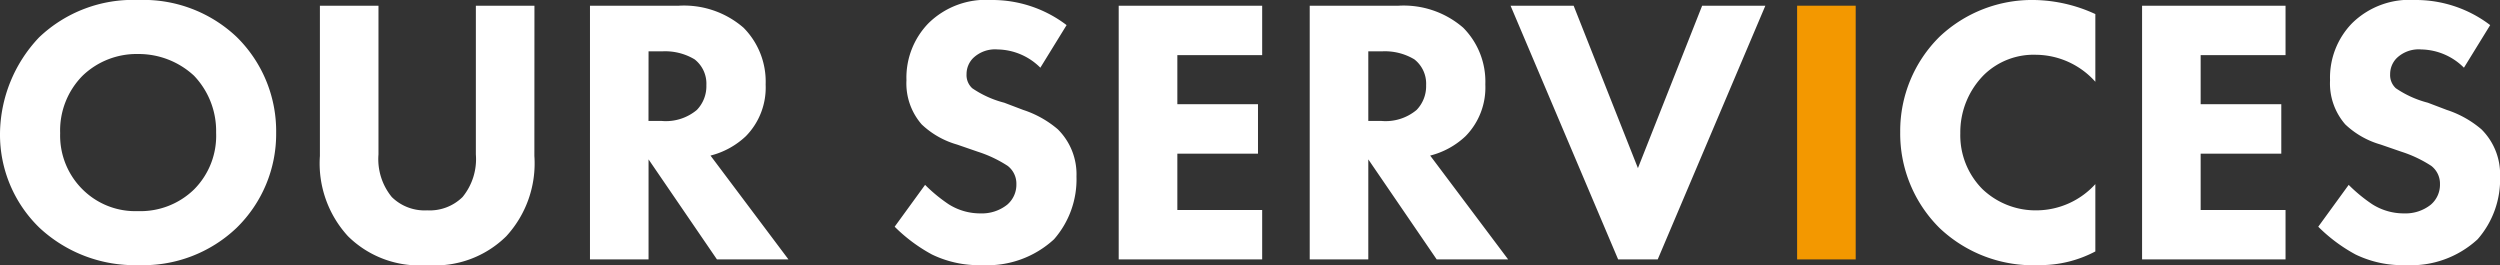
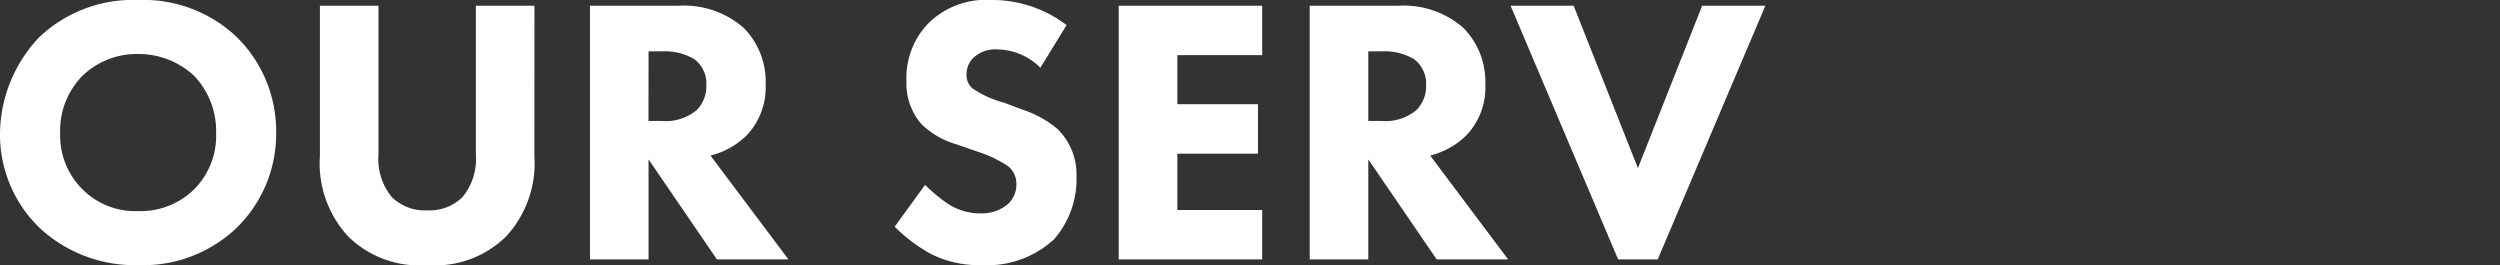
<svg xmlns="http://www.w3.org/2000/svg" width="197.17" height="20.91" viewBox="0 0 197.17 20.91">
  <rect x="0" y="0" width="197.17" height="20.91" fill="#333333" stroke="none" />
  <g id="グループ_7564" data-name="グループ 7564" transform="translate(16743.649 -1422.54)">
    <path id="パス_26265" data-name="パス 26265" d="M-58.125-20.46a10.734,10.734,0,0,0-7.83,2.94,11.172,11.172,0,0,0-3.09,7.59,10.218,10.218,0,0,0,3.12,7.44,11.012,11.012,0,0,0,7.8,2.94,10.685,10.685,0,0,0,7.74-2.94,10.346,10.346,0,0,0,3.12-7.5,10.411,10.411,0,0,0-3.12-7.56A10.691,10.691,0,0,0-58.125-20.46Zm-.03,4.26a6.418,6.418,0,0,1,4.41,1.71A6.307,6.307,0,0,1-52-9.99a5.992,5.992,0,0,1-1.74,4.47,6.059,6.059,0,0,1-4.44,1.71,5.885,5.885,0,0,1-4.29-1.65,5.97,5.97,0,0,1-1.83-4.5,6.13,6.13,0,0,1,1.77-4.53A6.141,6.141,0,0,1-58.155-16.2Zm31.26-3.81h-4.62V-8.28a4.72,4.72,0,0,1-1.05,3.36,3.69,3.69,0,0,1-2.79,1.05,3.69,3.69,0,0,1-2.79-1.05,4.72,4.72,0,0,1-1.05-3.36V-20.01h-4.62V-8.16A8.489,8.489,0,0,0-41.6-1.83,7.994,7.994,0,0,0-35.355.45a7.994,7.994,0,0,0,6.24-2.28A8.489,8.489,0,0,0-26.9-8.16Zm4.38,0V0h4.62V-7.89L-12.5,0h5.64l-6.15-8.19a6.3,6.3,0,0,0,2.79-1.53,5.474,5.474,0,0,0,1.56-4.08,6.033,6.033,0,0,0-1.74-4.47,7.158,7.158,0,0,0-5.1-1.74Zm4.62,3.6h1.08a4.514,4.514,0,0,1,2.55.63,2.428,2.428,0,0,1,.93,2.04,2.694,2.694,0,0,1-.75,1.95,3.8,3.8,0,0,1-2.76.87H-17.9Zm32.97-2.07a9.672,9.672,0,0,0-5.94-1.98,6.444,6.444,0,0,0-4.95,1.83,6.151,6.151,0,0,0-1.74,4.5,4.92,4.92,0,0,0,1.2,3.48,6.736,6.736,0,0,0,2.79,1.59l1.65.57a9.773,9.773,0,0,1,2.34,1.11,1.764,1.764,0,0,1,.69,1.44,2.07,2.07,0,0,1-.72,1.62,3.2,3.2,0,0,1-2.1.69,4.648,4.648,0,0,1-2.52-.72,12.252,12.252,0,0,1-1.86-1.53l-2.4,3.3A12.727,12.727,0,0,0,4.455-.39a8.479,8.479,0,0,0,3.96.84,7.754,7.754,0,0,0,5.67-2.04,7.172,7.172,0,0,0,1.77-4.95,4.99,4.99,0,0,0-1.47-3.72,8.025,8.025,0,0,0-2.73-1.53l-1.5-.57a8.041,8.041,0,0,1-2.52-1.14,1.4,1.4,0,0,1-.45-1.11,1.789,1.789,0,0,1,.51-1.26,2.5,2.5,0,0,1,1.95-.69,4.873,4.873,0,0,1,3.36,1.44ZM30.5-20.01H19.185V0H30.5V-3.9h-6.69V-8.34h6.36v-3.9h-6.36v-3.87H30.5Zm3.75,0V0h4.62V-7.89L44.265,0H49.9l-6.15-8.19a6.3,6.3,0,0,0,2.79-1.53,5.474,5.474,0,0,0,1.56-4.08,6.033,6.033,0,0,0-1.74-4.47,7.158,7.158,0,0,0-5.1-1.74Zm4.62,3.6h1.08a4.514,4.514,0,0,1,2.55.63,2.428,2.428,0,0,1,.93,2.04,2.694,2.694,0,0,1-.75,1.95,3.8,3.8,0,0,1-2.76.87h-1.05Zm11.22-3.6L58.575,0h3.12l8.49-20.01H65.2L60.135-7.2l-5.07-12.81Z" transform="translate(-16674.604 1443)" fill="#fff" />
-     <path id="パス_26263" data-name="パス 26263" d="M-8.2-5.94a6.31,6.31,0,0,1-4.59,2.07,6.073,6.073,0,0,1-4.32-1.68,6.02,6.02,0,0,1-1.74-4.41,6.409,6.409,0,0,1,1.89-4.62,5.614,5.614,0,0,1,4.08-1.56A6.341,6.341,0,0,1-8.2-14.01v-5.34A11.912,11.912,0,0,0-13-20.46a10.621,10.621,0,0,0-7.47,2.88,10.437,10.437,0,0,0-3.12,7.53,10.476,10.476,0,0,0,3.12,7.59A10.718,10.718,0,0,0-12.615.45,9.3,9.3,0,0,0-8.2-.63Zm15-14.07H-4.515V0H6.8V-3.9H.105V-8.34h6.36v-3.9H.105v-3.87H6.8Zm16.14,1.53a9.672,9.672,0,0,0-5.94-1.98,6.444,6.444,0,0,0-4.95,1.83,6.151,6.151,0,0,0-1.74,4.5,4.92,4.92,0,0,0,1.2,3.48A6.736,6.736,0,0,0,14.3-9.06l1.65.57a9.773,9.773,0,0,1,2.34,1.11,1.764,1.764,0,0,1,.69,1.44,2.07,2.07,0,0,1-.72,1.62,3.2,3.2,0,0,1-2.1.69,4.648,4.648,0,0,1-2.52-.72,12.252,12.252,0,0,1-1.86-1.53l-2.4,3.3a12.727,12.727,0,0,0,2.94,2.19,8.479,8.479,0,0,0,3.96.84,7.754,7.754,0,0,0,5.67-2.04,7.172,7.172,0,0,0,1.77-4.95,4.99,4.99,0,0,0-1.47-3.72,8.025,8.025,0,0,0-2.73-1.53l-1.5-.57a8.041,8.041,0,0,1-2.52-1.14,1.4,1.4,0,0,1-.45-1.11,1.789,1.789,0,0,1,.51-1.26,2.5,2.5,0,0,1,1.95-.69,4.873,4.873,0,0,1,3.36,1.44Z" transform="translate(-16570.193 1443)" fill="#fff" />
-     <path id="パス_26264" data-name="パス 26264" d="M-2.31-20.01V0H2.31V-20.01Z" transform="translate(-16599.604 1443)" fill="#f39800" />
  </g>
</svg>